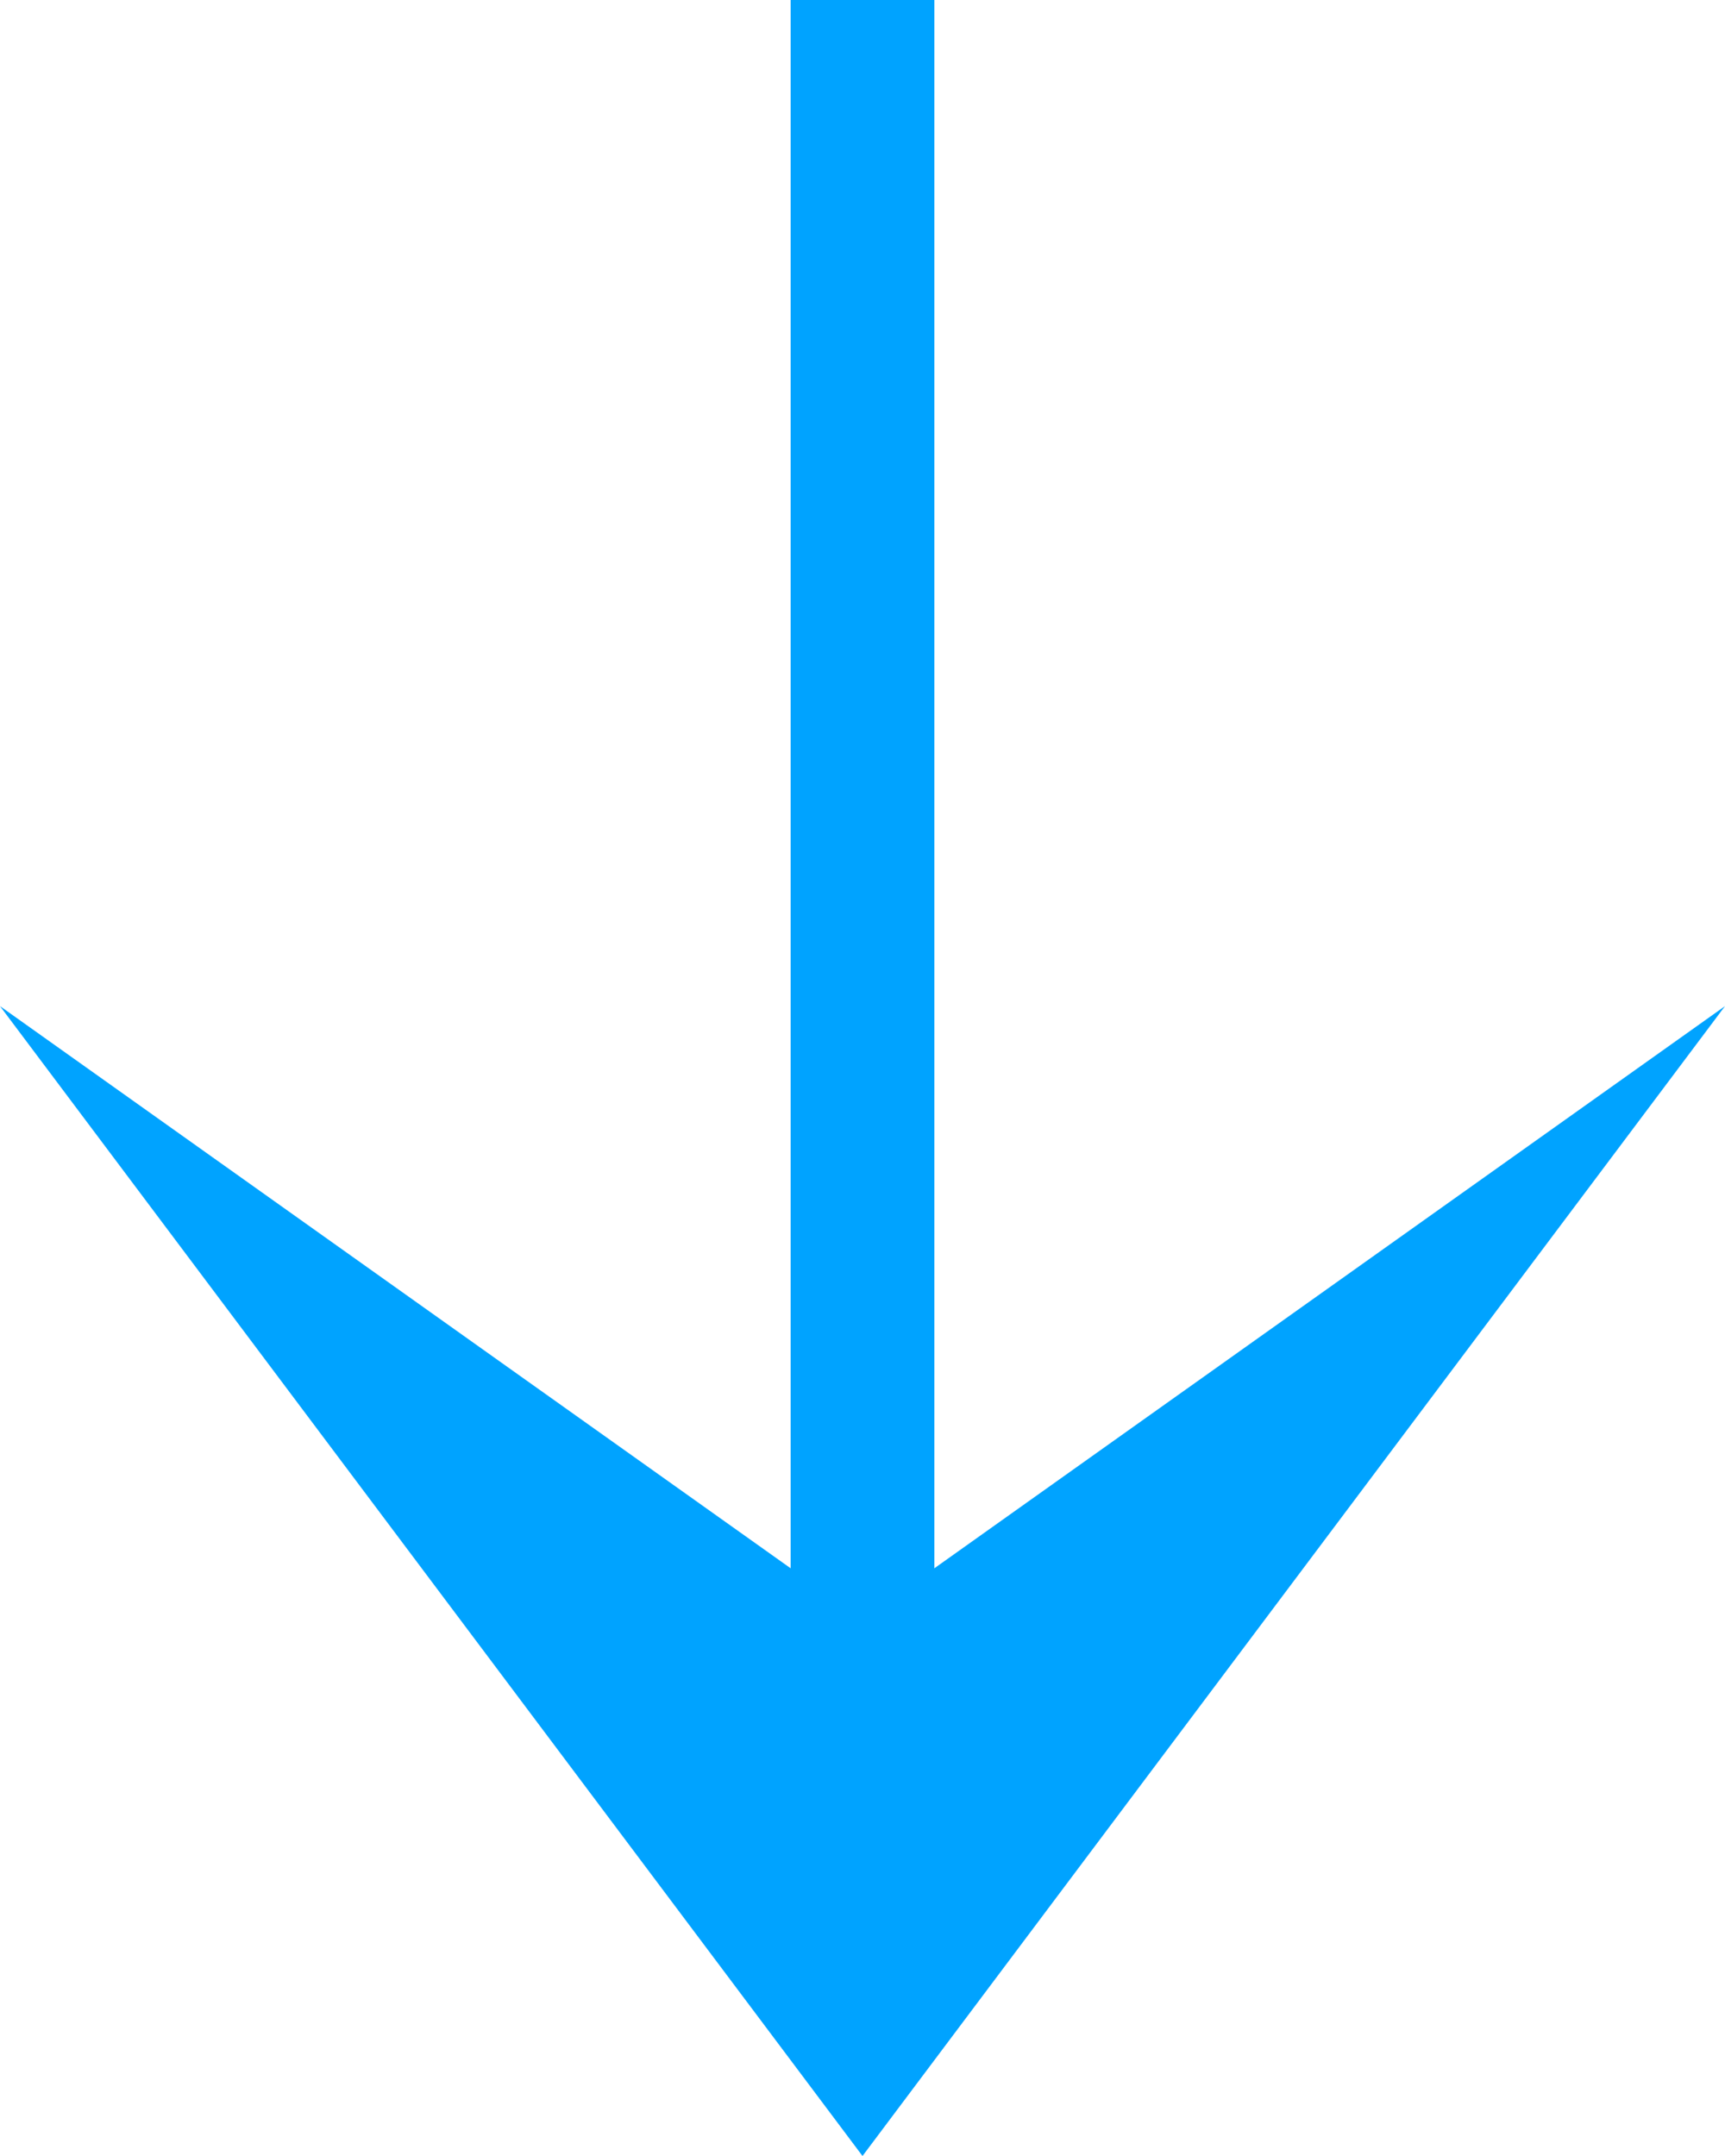
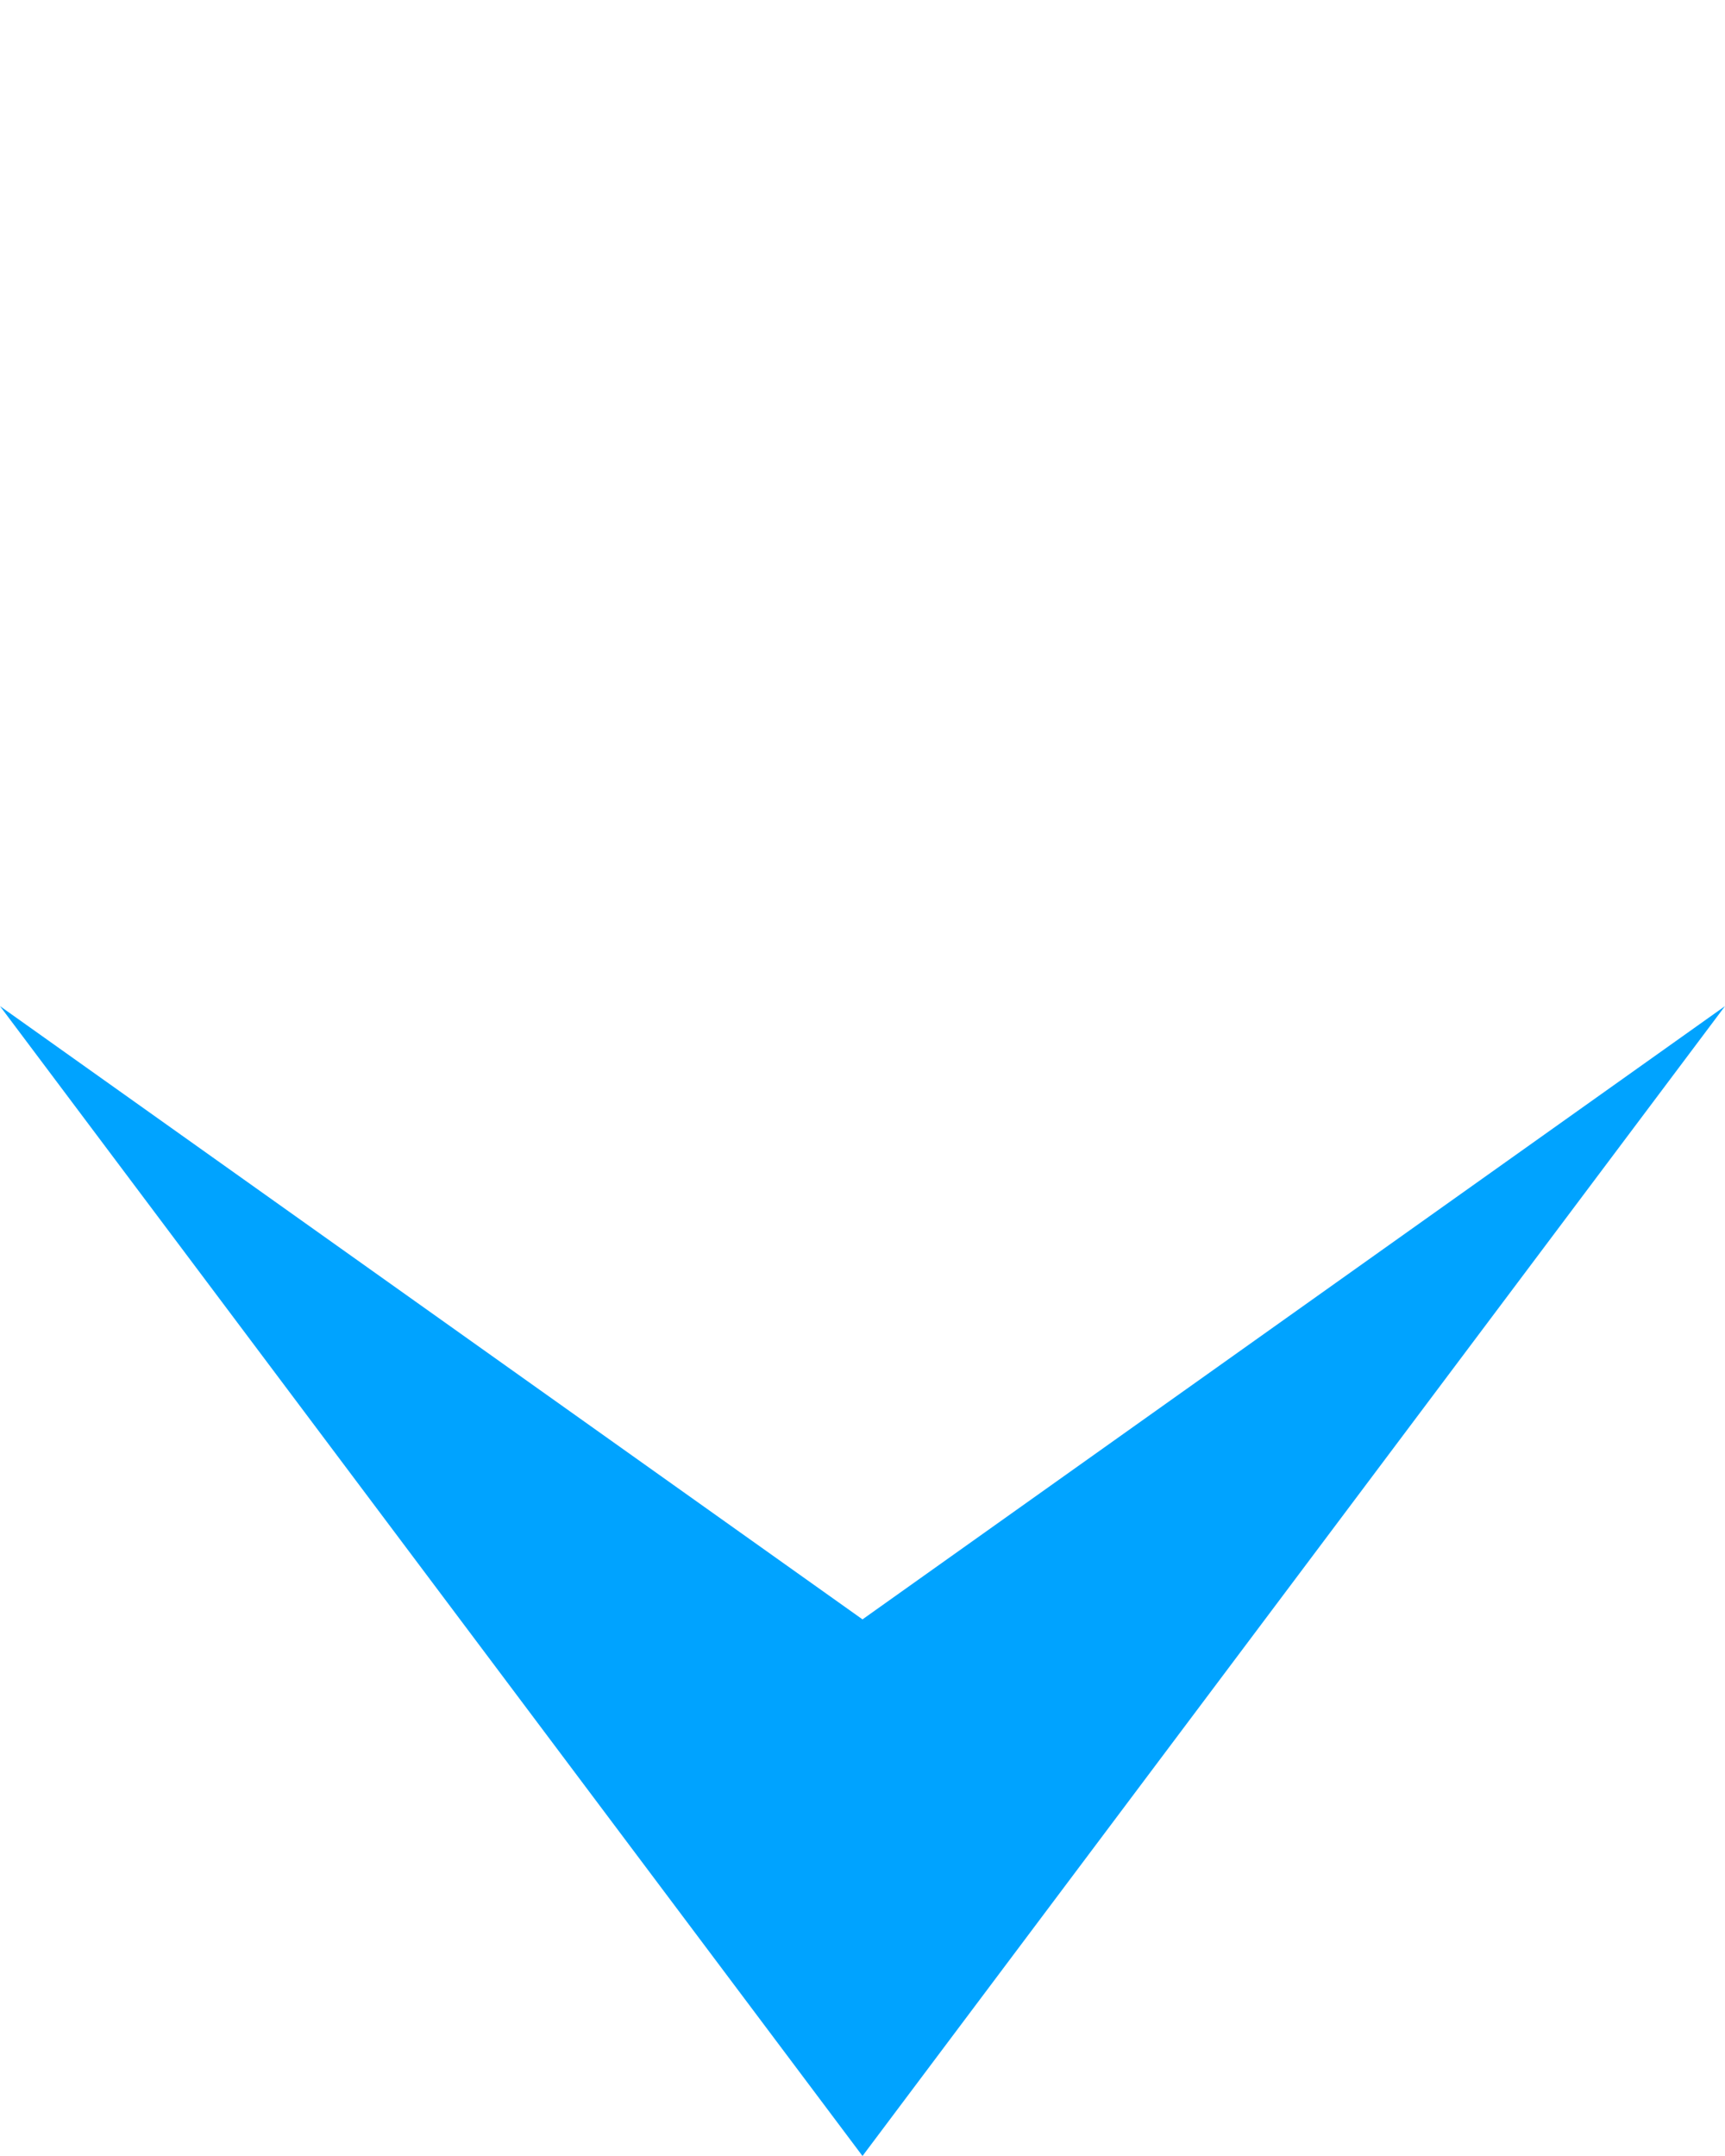
<svg xmlns="http://www.w3.org/2000/svg" width="24" height="30" viewBox="0 0 24 30" fill="none">
-   <path d="M12 0L12 24" stroke="#00A3FF" stroke-width="2" />
-   <path d="M12 30L24 14L12 22.533L0 14L12 30Z" fill="#00A3FF" />
+   <path d="M12 30L24 14L12 22.533L0 14Z" fill="#00A3FF" />
</svg>